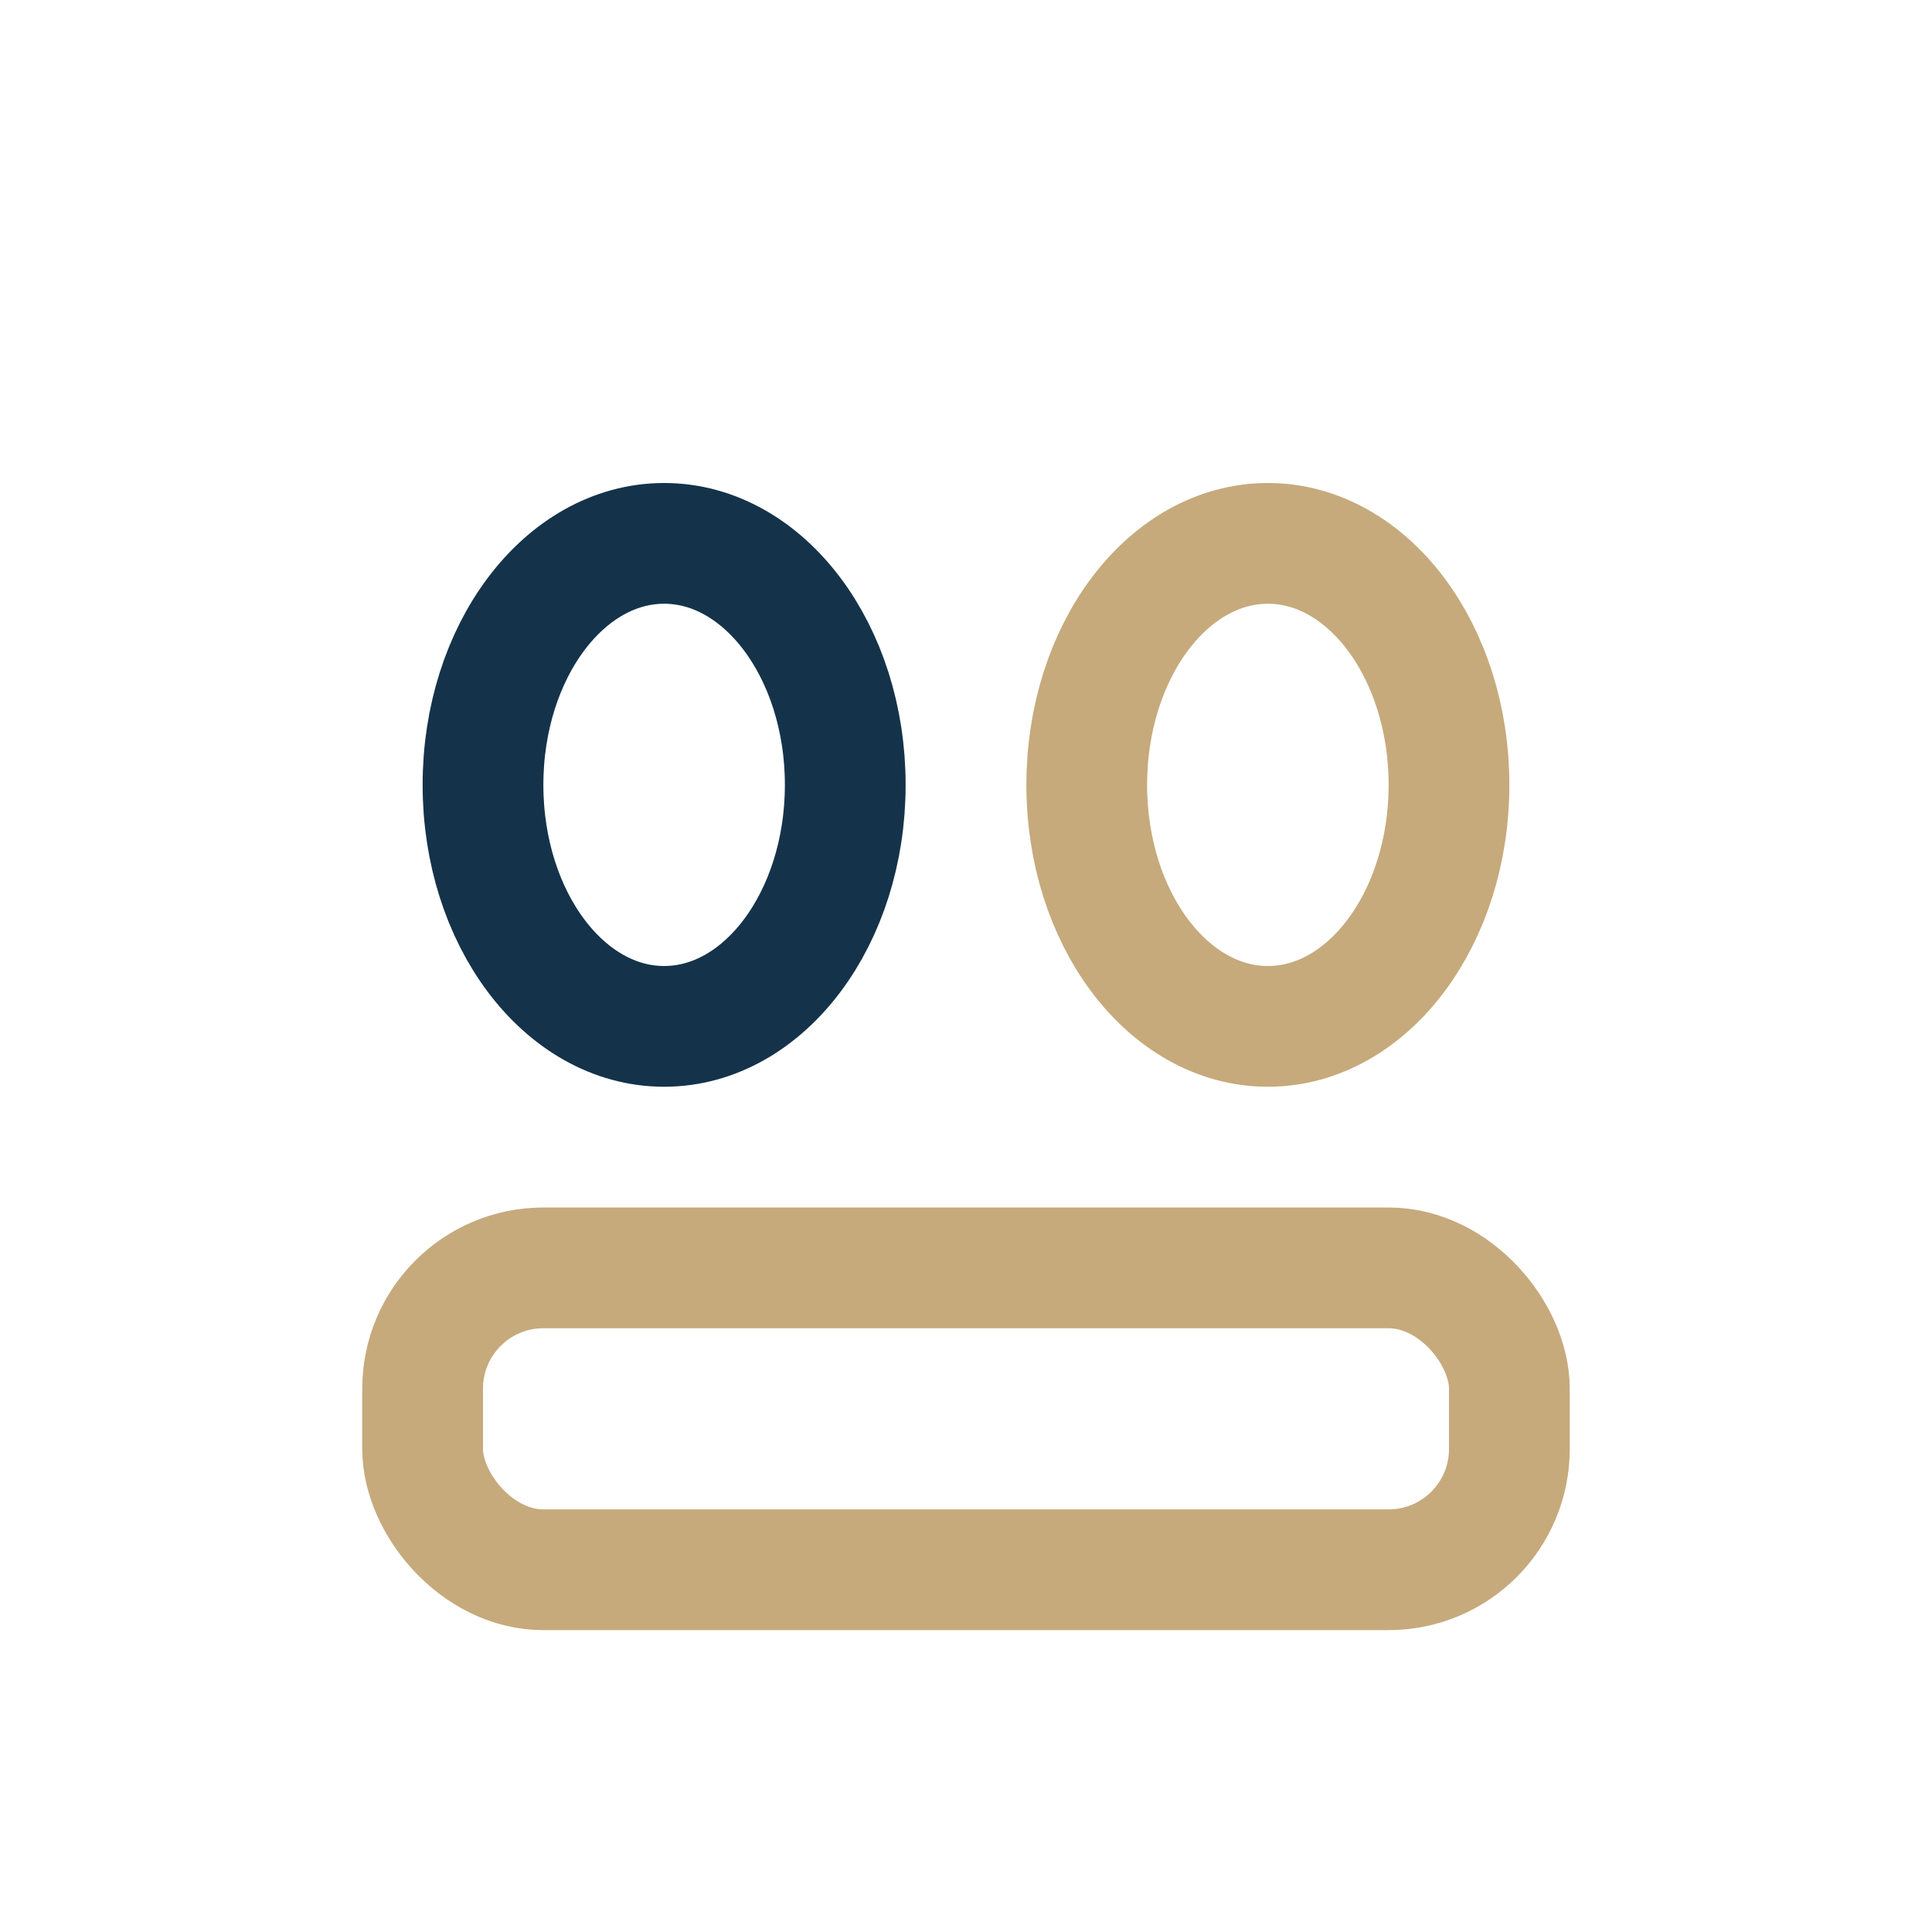
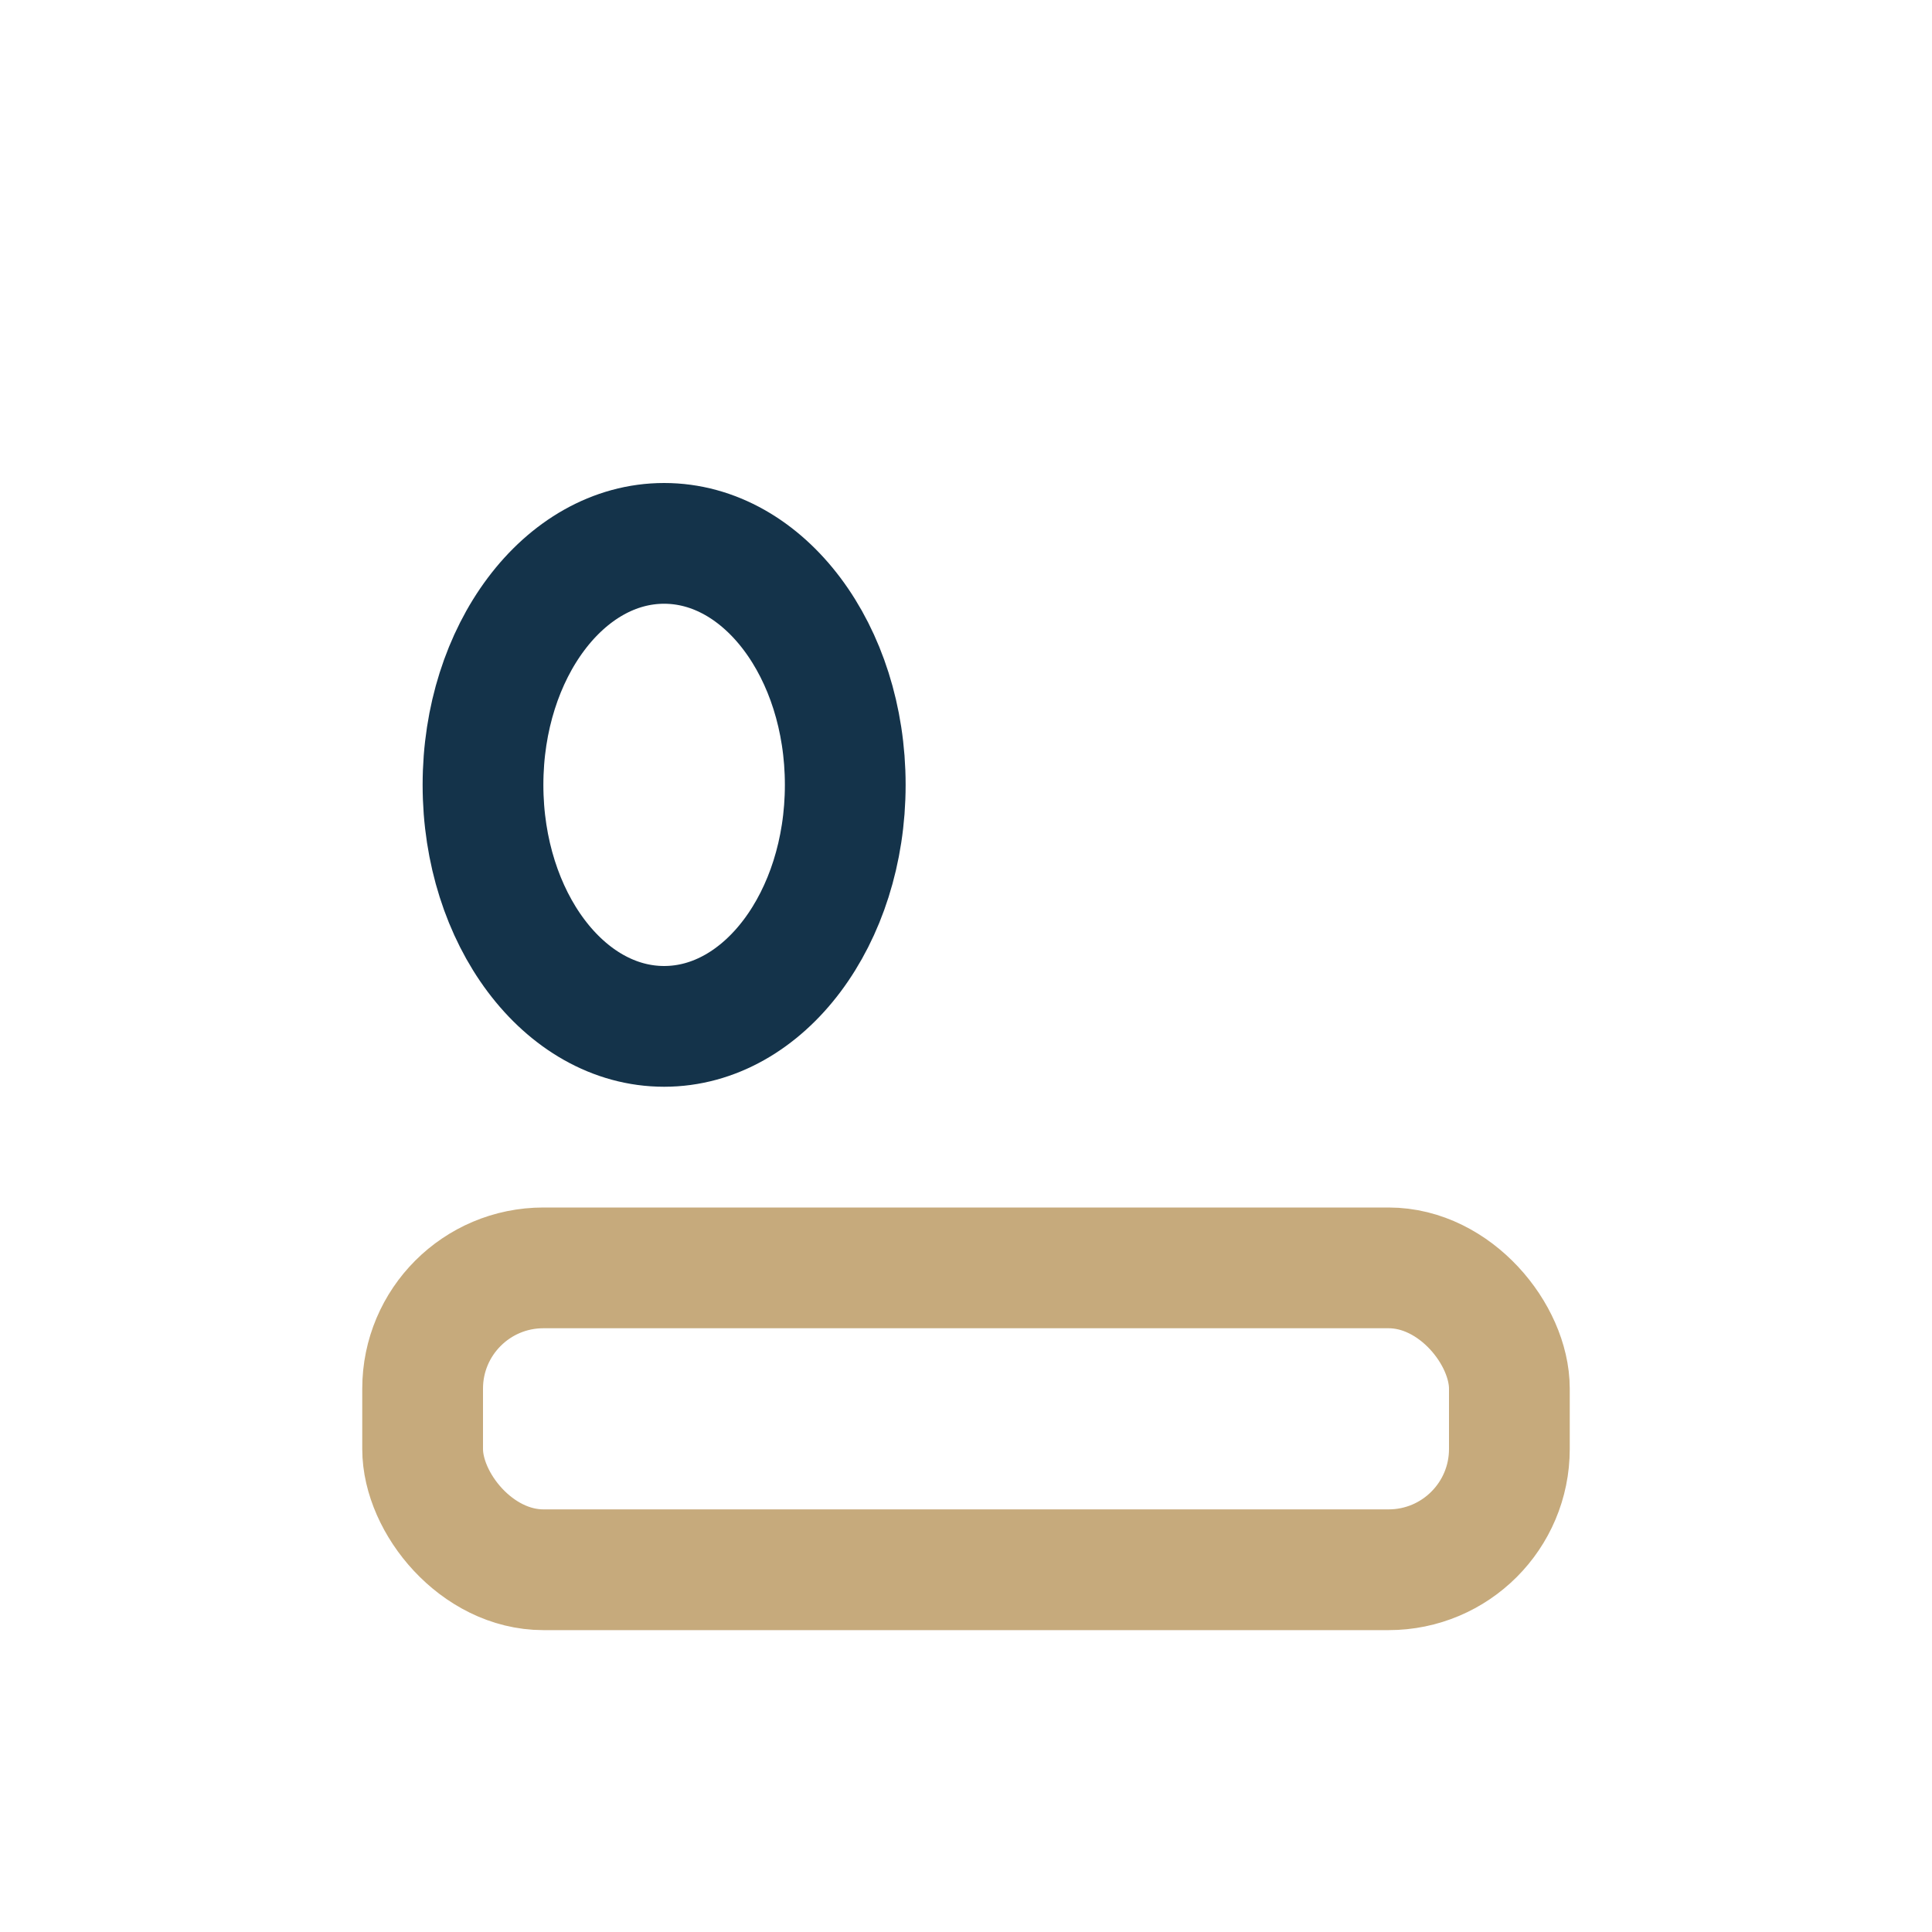
<svg xmlns="http://www.w3.org/2000/svg" width="32" height="32" viewBox="0 0 32 32">
  <ellipse cx="11" cy="13" rx="3" ry="4" fill="none" stroke="#14334A" stroke-width="2" />
-   <ellipse cx="21" cy="13" rx="3" ry="4" fill="none" stroke="#C6AA7C" stroke-width="2" />
  <rect x="7" y="21" width="18" height="5" rx="2" fill="none" stroke="#C6AA7C" stroke-width="2" />
</svg>